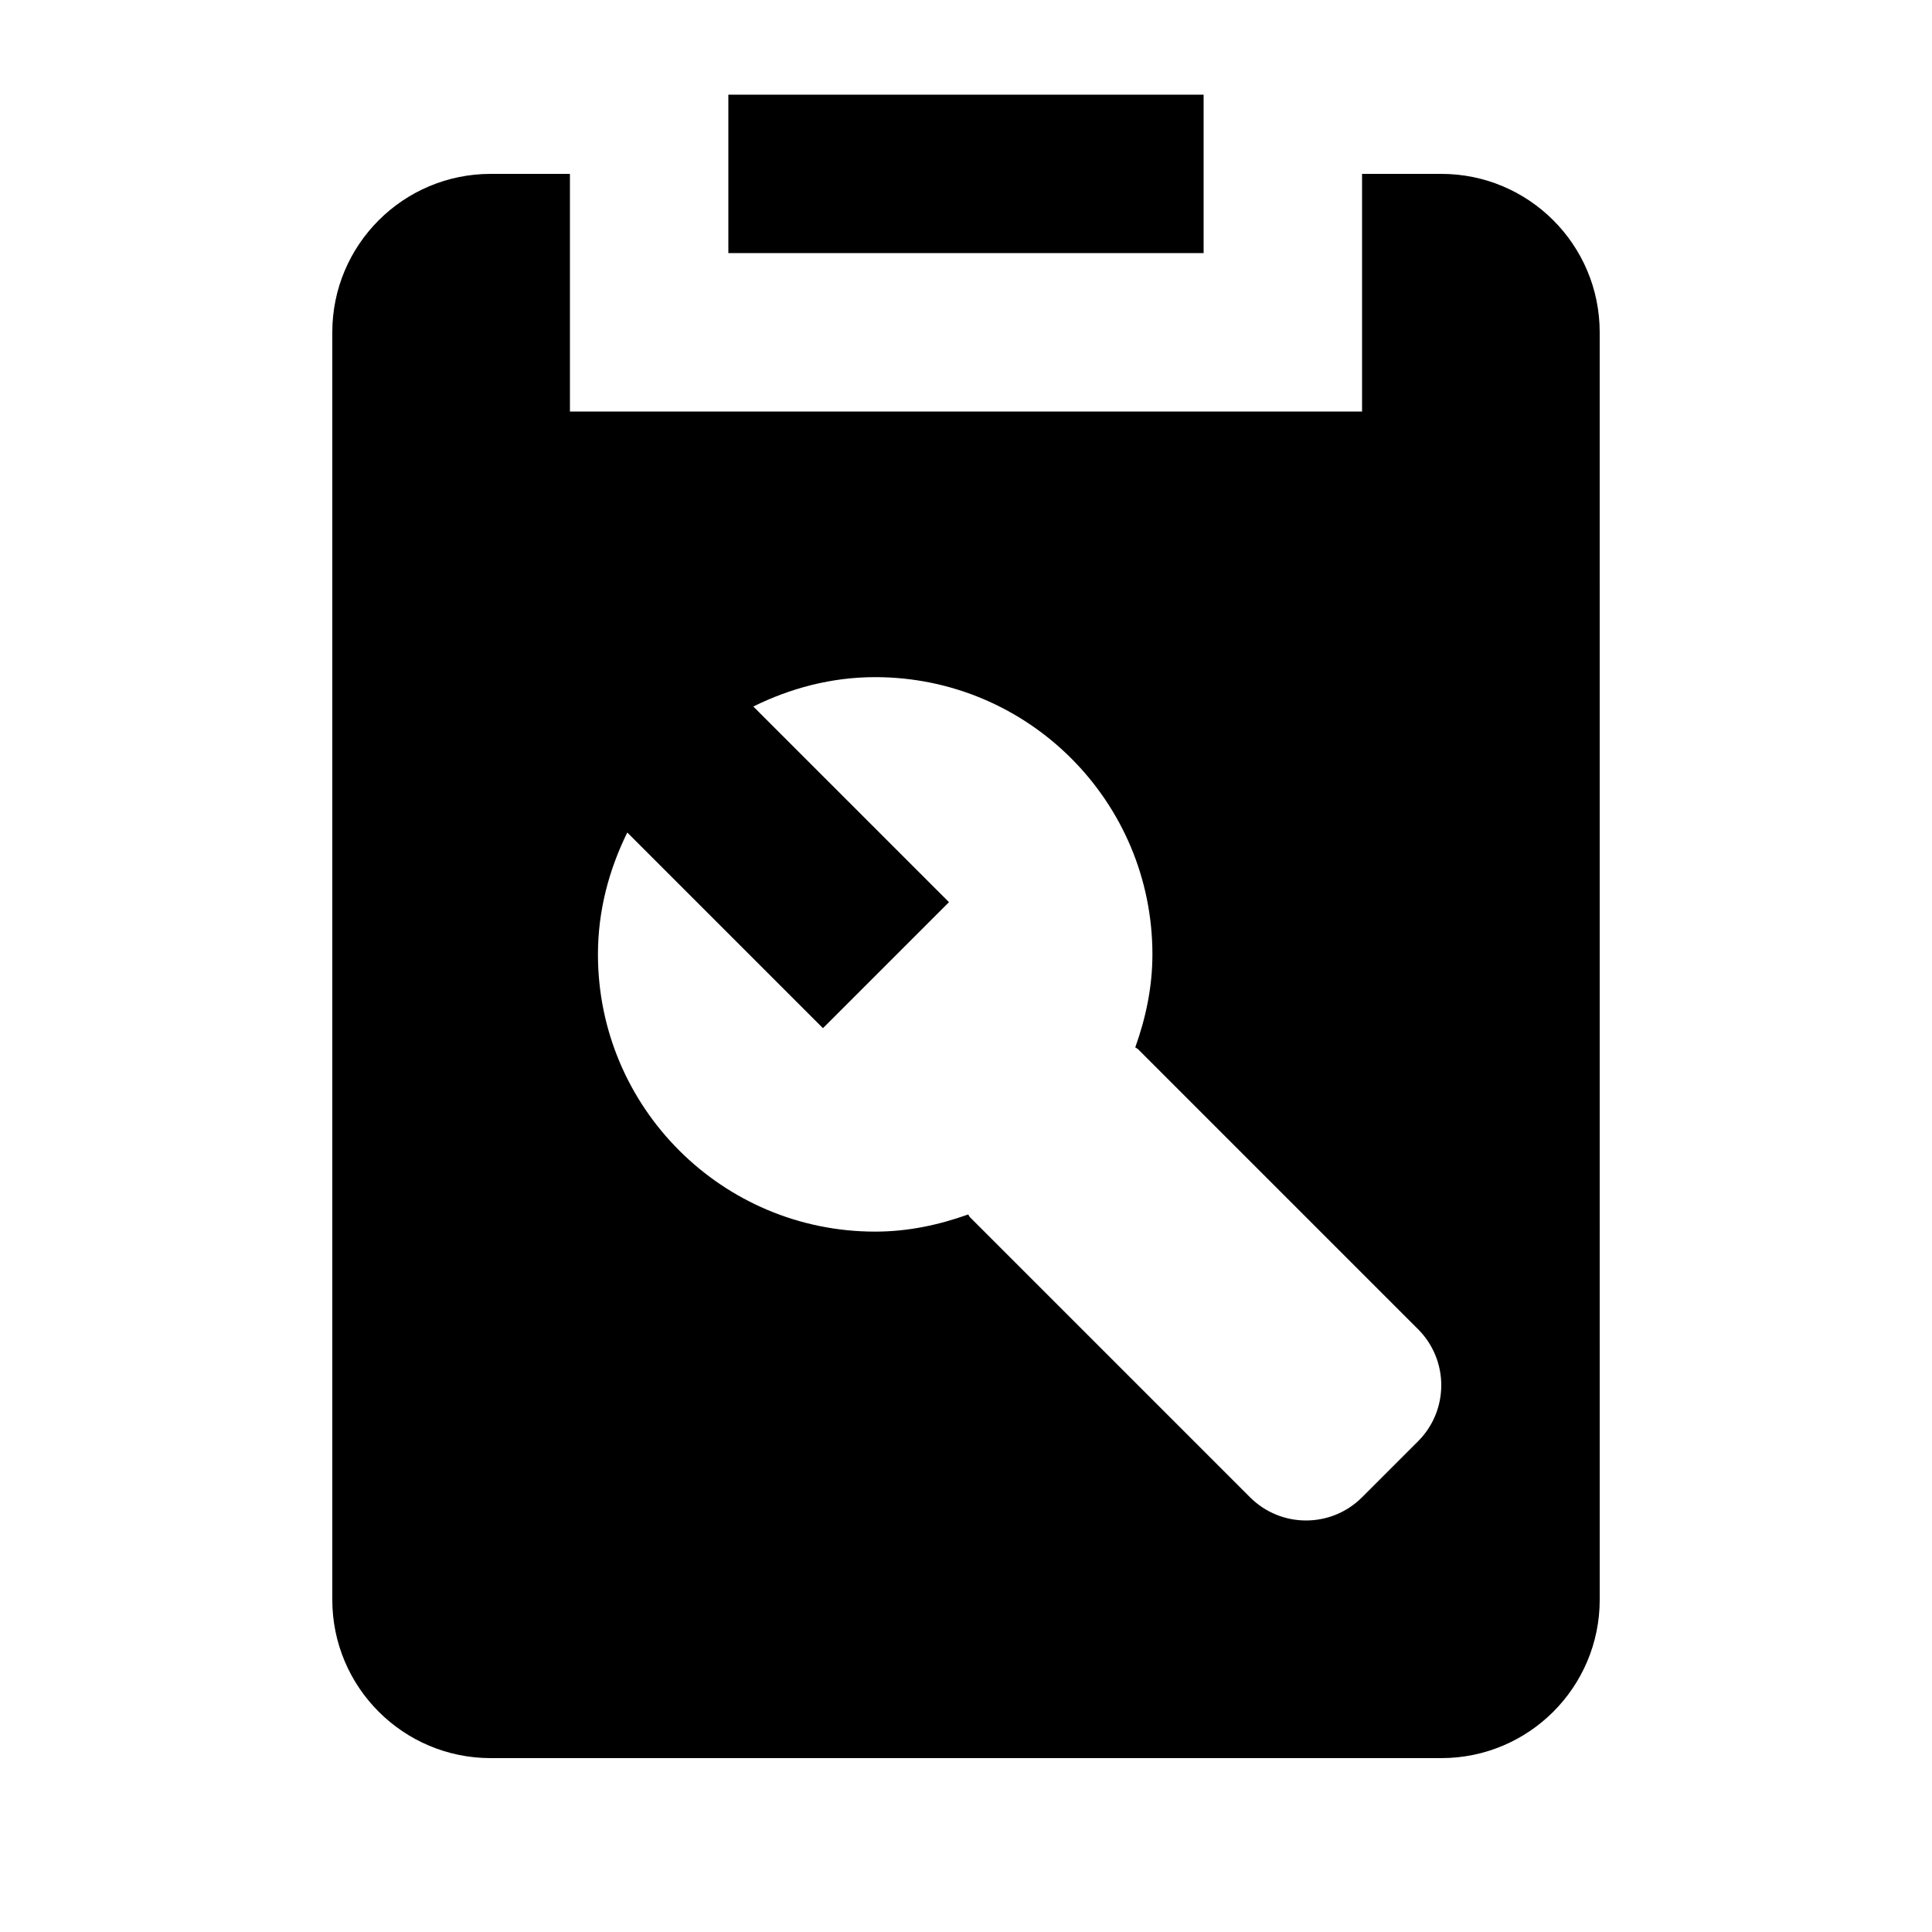
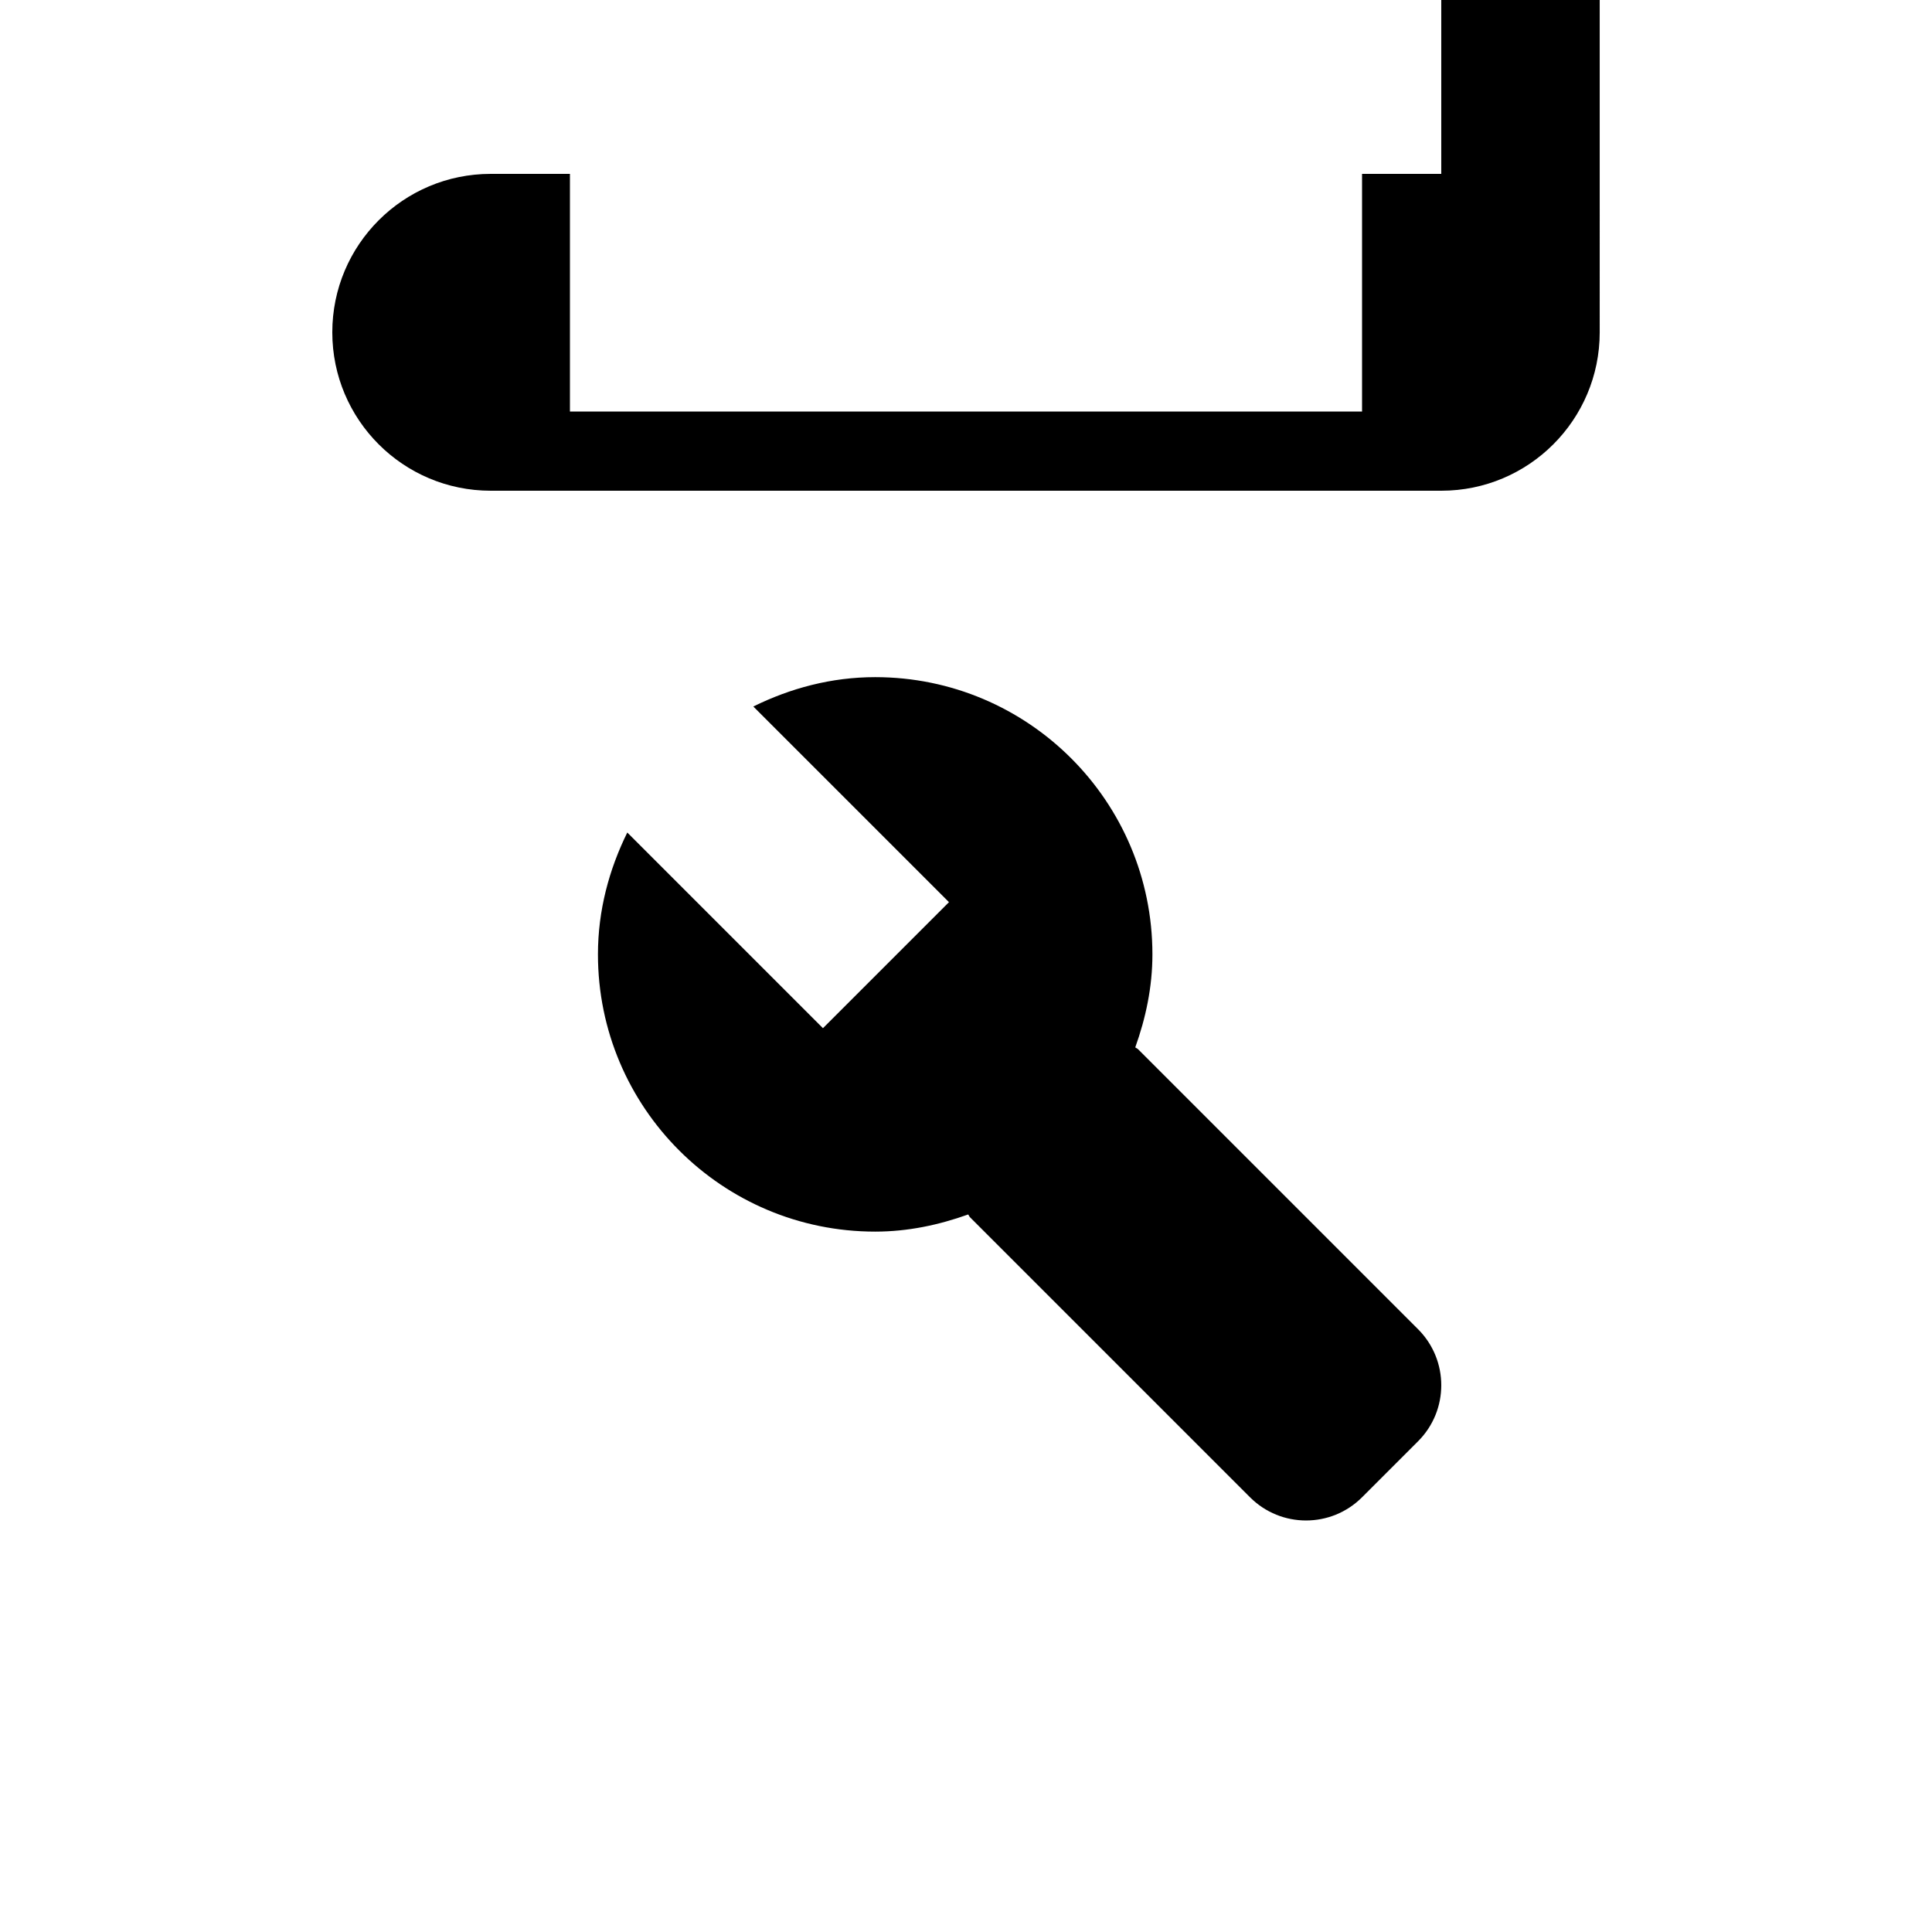
<svg xmlns="http://www.w3.org/2000/svg" fill="#000000" width="800px" height="800px" version="1.1" viewBox="144 144 512 512">
  <g>
-     <path d="m337.02 169.09h125.95v41.984h-125.95z" />
-     <path d="m525.95 190.08h-20.992v62.977h-209.92v-62.977h-20.992c-23.188 0-41.984 18.797-41.984 41.984v335.87c0 23.188 18.797 41.984 41.984 41.984h251.91c23.188 0 41.984-18.797 41.984-41.984l-0.004-335.87c0-23.188-18.797-41.984-41.984-41.984zm-6.148 335.87-14.844 14.844c-8.199 8.199-21.492 8.199-29.688 0l-74.219-74.219c-0.211-0.215-0.277-0.504-0.48-0.727-7.734 2.769-15.949 4.543-24.637 4.543-40.578 0-73.473-32.895-73.473-73.473 0-11.645 2.957-22.512 7.777-32.293l51.852 51.852 33.398-33.398-51.852-51.848c9.785-4.824 20.648-7.781 32.293-7.781 40.578 0 73.473 32.895 73.473 73.473 0 8.688-1.777 16.902-4.543 24.637 0.223 0.203 0.512 0.27 0.727 0.48l74.219 74.219c8.195 8.203 8.195 21.496-0.004 29.691z" />
+     <path d="m525.95 190.08h-20.992v62.977h-209.92v-62.977h-20.992c-23.188 0-41.984 18.797-41.984 41.984c0 23.188 18.797 41.984 41.984 41.984h251.91c23.188 0 41.984-18.797 41.984-41.984l-0.004-335.87c0-23.188-18.797-41.984-41.984-41.984zm-6.148 335.87-14.844 14.844c-8.199 8.199-21.492 8.199-29.688 0l-74.219-74.219c-0.211-0.215-0.277-0.504-0.48-0.727-7.734 2.769-15.949 4.543-24.637 4.543-40.578 0-73.473-32.895-73.473-73.473 0-11.645 2.957-22.512 7.777-32.293l51.852 51.852 33.398-33.398-51.852-51.848c9.785-4.824 20.648-7.781 32.293-7.781 40.578 0 73.473 32.895 73.473 73.473 0 8.688-1.777 16.902-4.543 24.637 0.223 0.203 0.512 0.27 0.727 0.48l74.219 74.219c8.195 8.203 8.195 21.496-0.004 29.691z" />
  </g>
</svg>